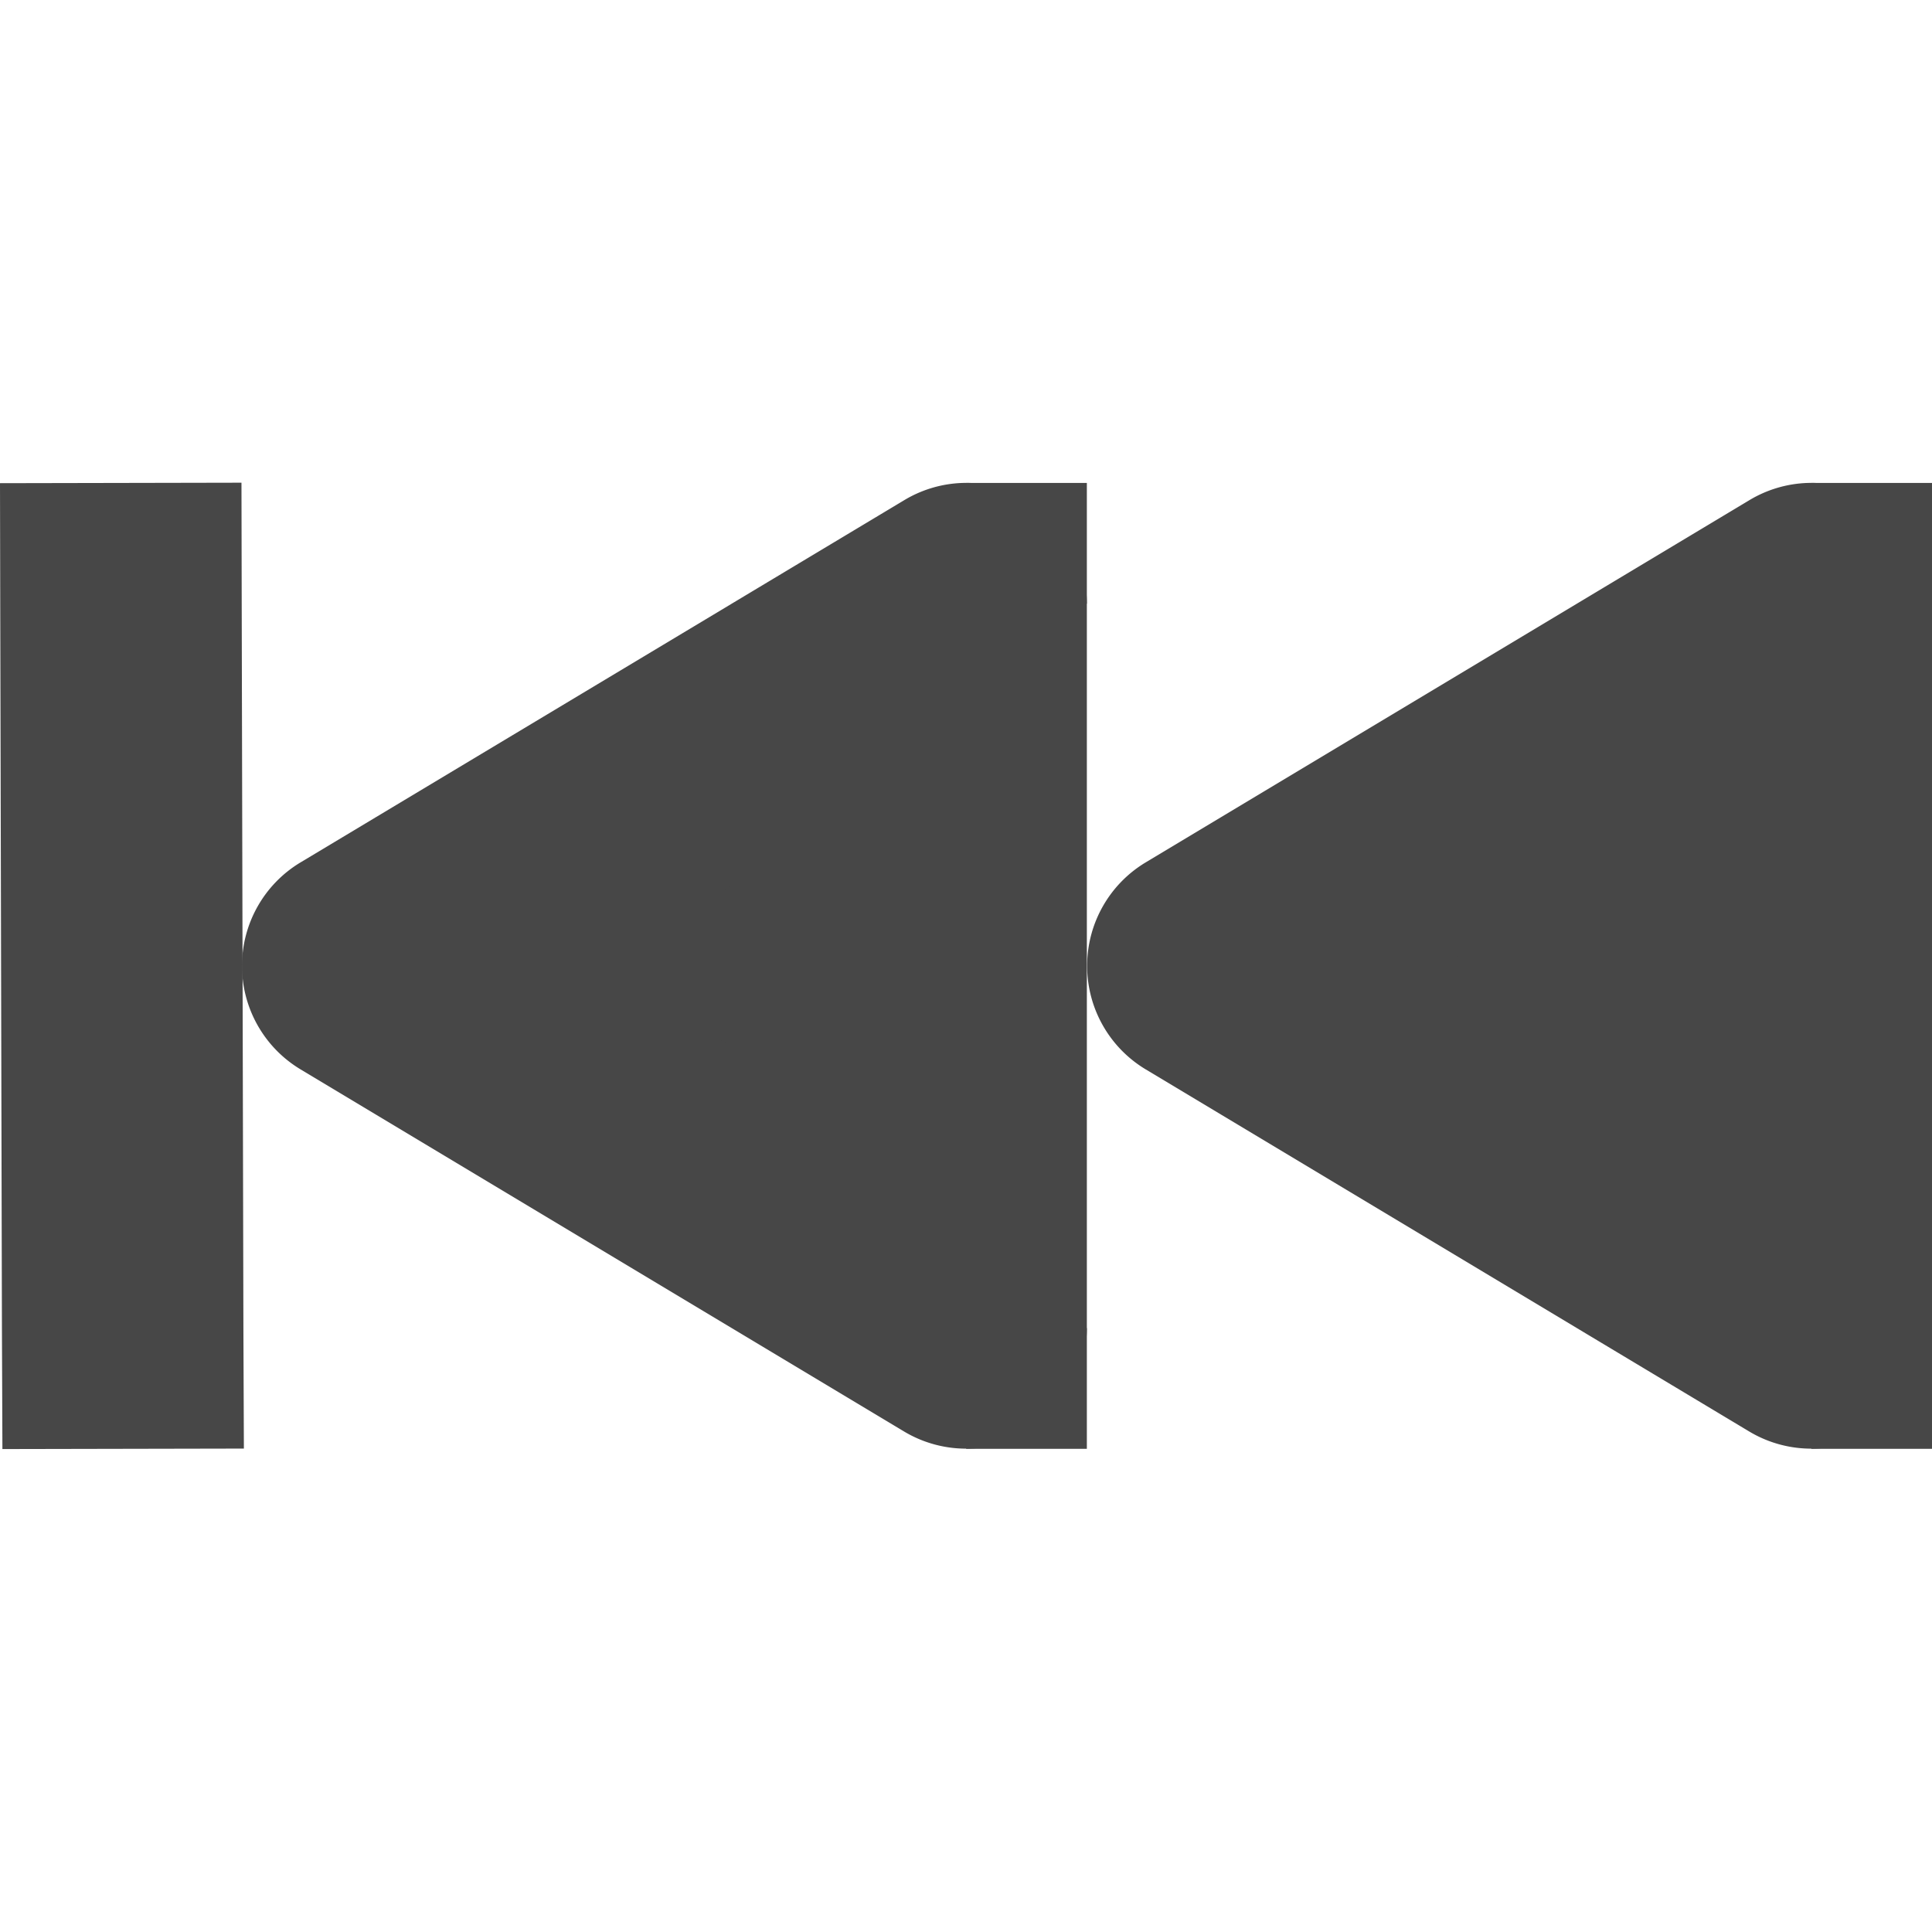
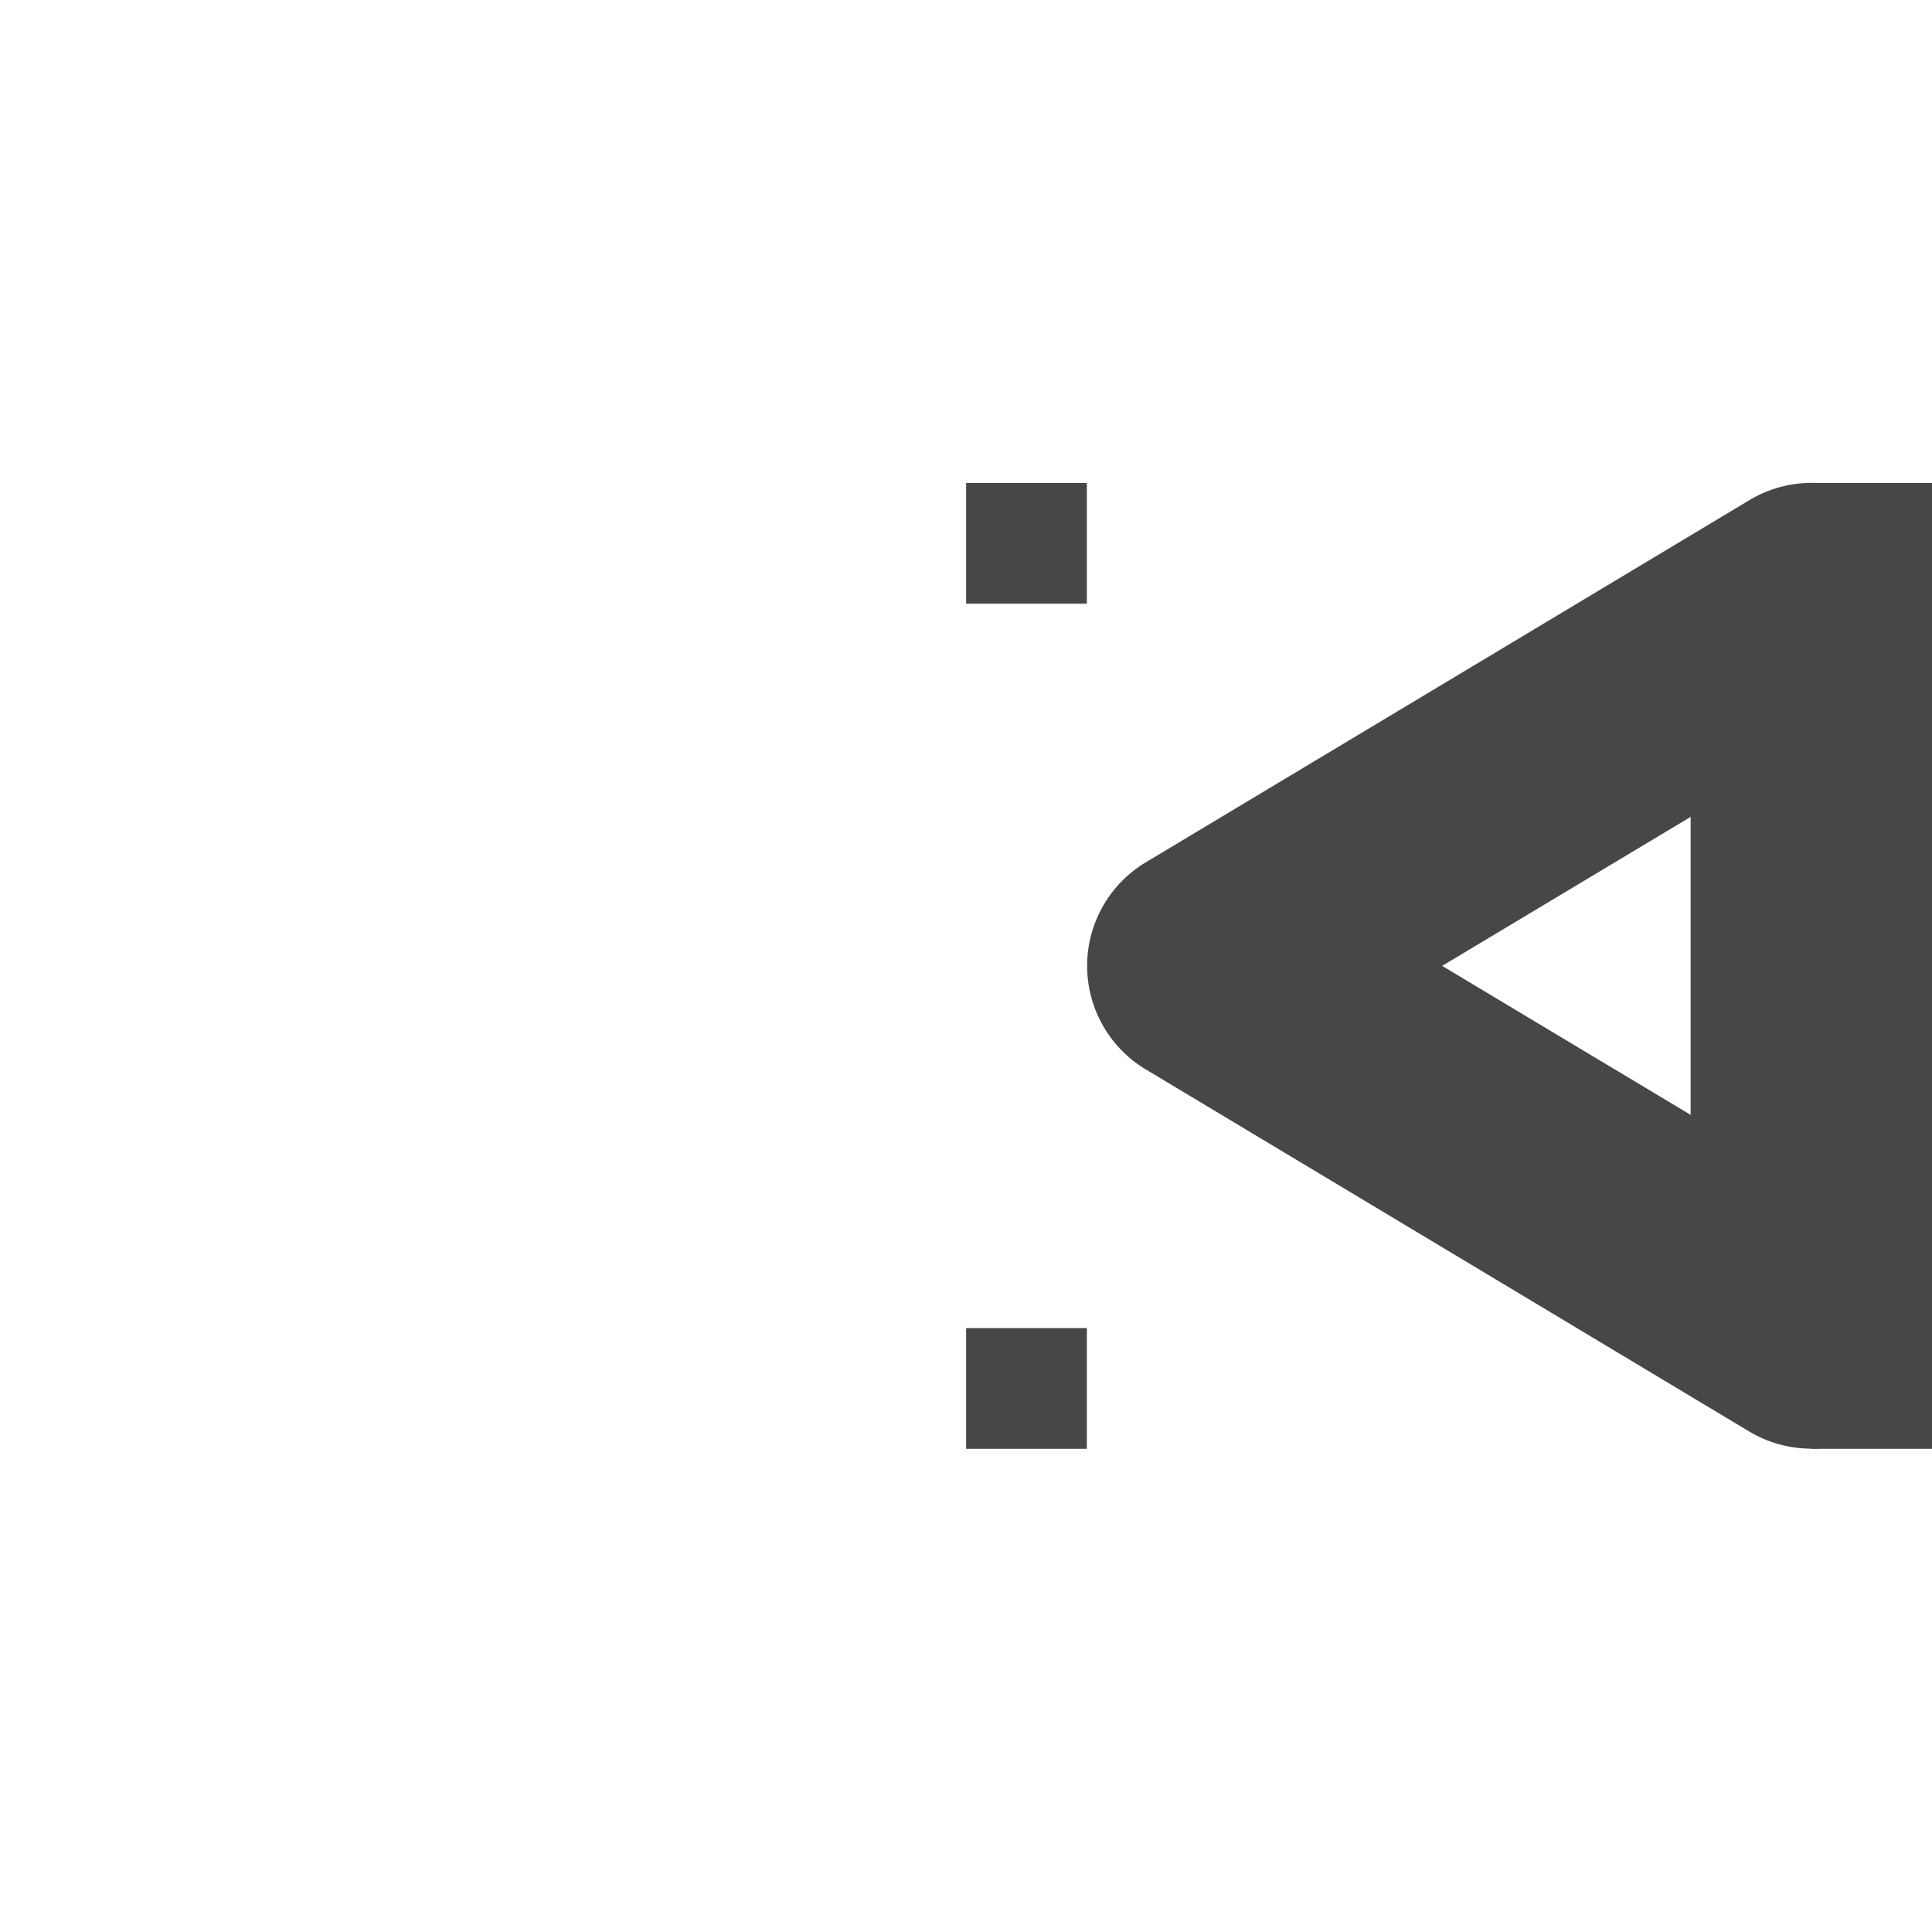
<svg xmlns="http://www.w3.org/2000/svg" width="16.002" height="16">
  <g color="#000" fill="#474747">
-     <path d="M8.002 5l-5 3 5 3zm7 0l-5 3 5 3z" style="marker:none" overflow="visible" />
-     <path d="M7.973 4a1 1 0 00-.484.143l-5 3a1 1 0 000 1.714l5 3A1 1 0 009.002 11V5a1 1 0 00-1.029-1zm-.97 2.766v2.468L4.945 8z" style="line-height:normal;font-variant-ligatures:normal;font-variant-position:normal;font-variant-caps:normal;font-variant-numeric:normal;font-variant-alternates:normal;font-feature-settings:normal;text-indent:0;text-align:start;text-decoration-line:none;text-decoration-style:solid;text-decoration-color:#000;text-transform:none;text-orientation:mixed;shape-padding:0;isolation:auto;mix-blend-mode:normal;marker:none" font-weight="400" font-family="sans-serif" overflow="visible" />
-     <path d="M2 3.998l-2 .004.002 1 .014 6 .004 1 2-.004-.004-1-.014-6z" style="line-height:normal;font-variant-ligatures:normal;font-variant-position:normal;font-variant-caps:normal;font-variant-numeric:normal;font-variant-alternates:normal;font-feature-settings:normal;text-indent:0;text-align:start;text-decoration-line:none;text-decoration-style:solid;text-decoration-color:#000;text-transform:none;text-orientation:mixed;shape-padding:0;isolation:auto;mix-blend-mode:normal;marker:none" font-weight="400" font-family="sans-serif" overflow="visible" />
    <path d="M8.002 11h1v1h-1zm0-7h1v1h-1z" style="marker:none" overflow="visible" />
    <path d="M14.973 4a1 1 0 00-.484.143l-5 3a1 1 0 000 1.714l5 3A1 1 0 0016.002 11V5a1 1 0 00-1.029-1zm-.97 2.766v2.468L11.945 8z" style="line-height:normal;font-variant-ligatures:normal;font-variant-position:normal;font-variant-caps:normal;font-variant-numeric:normal;font-variant-alternates:normal;font-feature-settings:normal;text-indent:0;text-align:start;text-decoration-line:none;text-decoration-style:solid;text-decoration-color:#000;text-transform:none;text-orientation:mixed;shape-padding:0;isolation:auto;mix-blend-mode:normal;marker:none" font-weight="400" font-family="sans-serif" overflow="visible" />
    <path d="M15.002 11h1v1h-1zm0-7h1v1h-1z" style="marker:none" overflow="visible" />
  </g>
</svg>